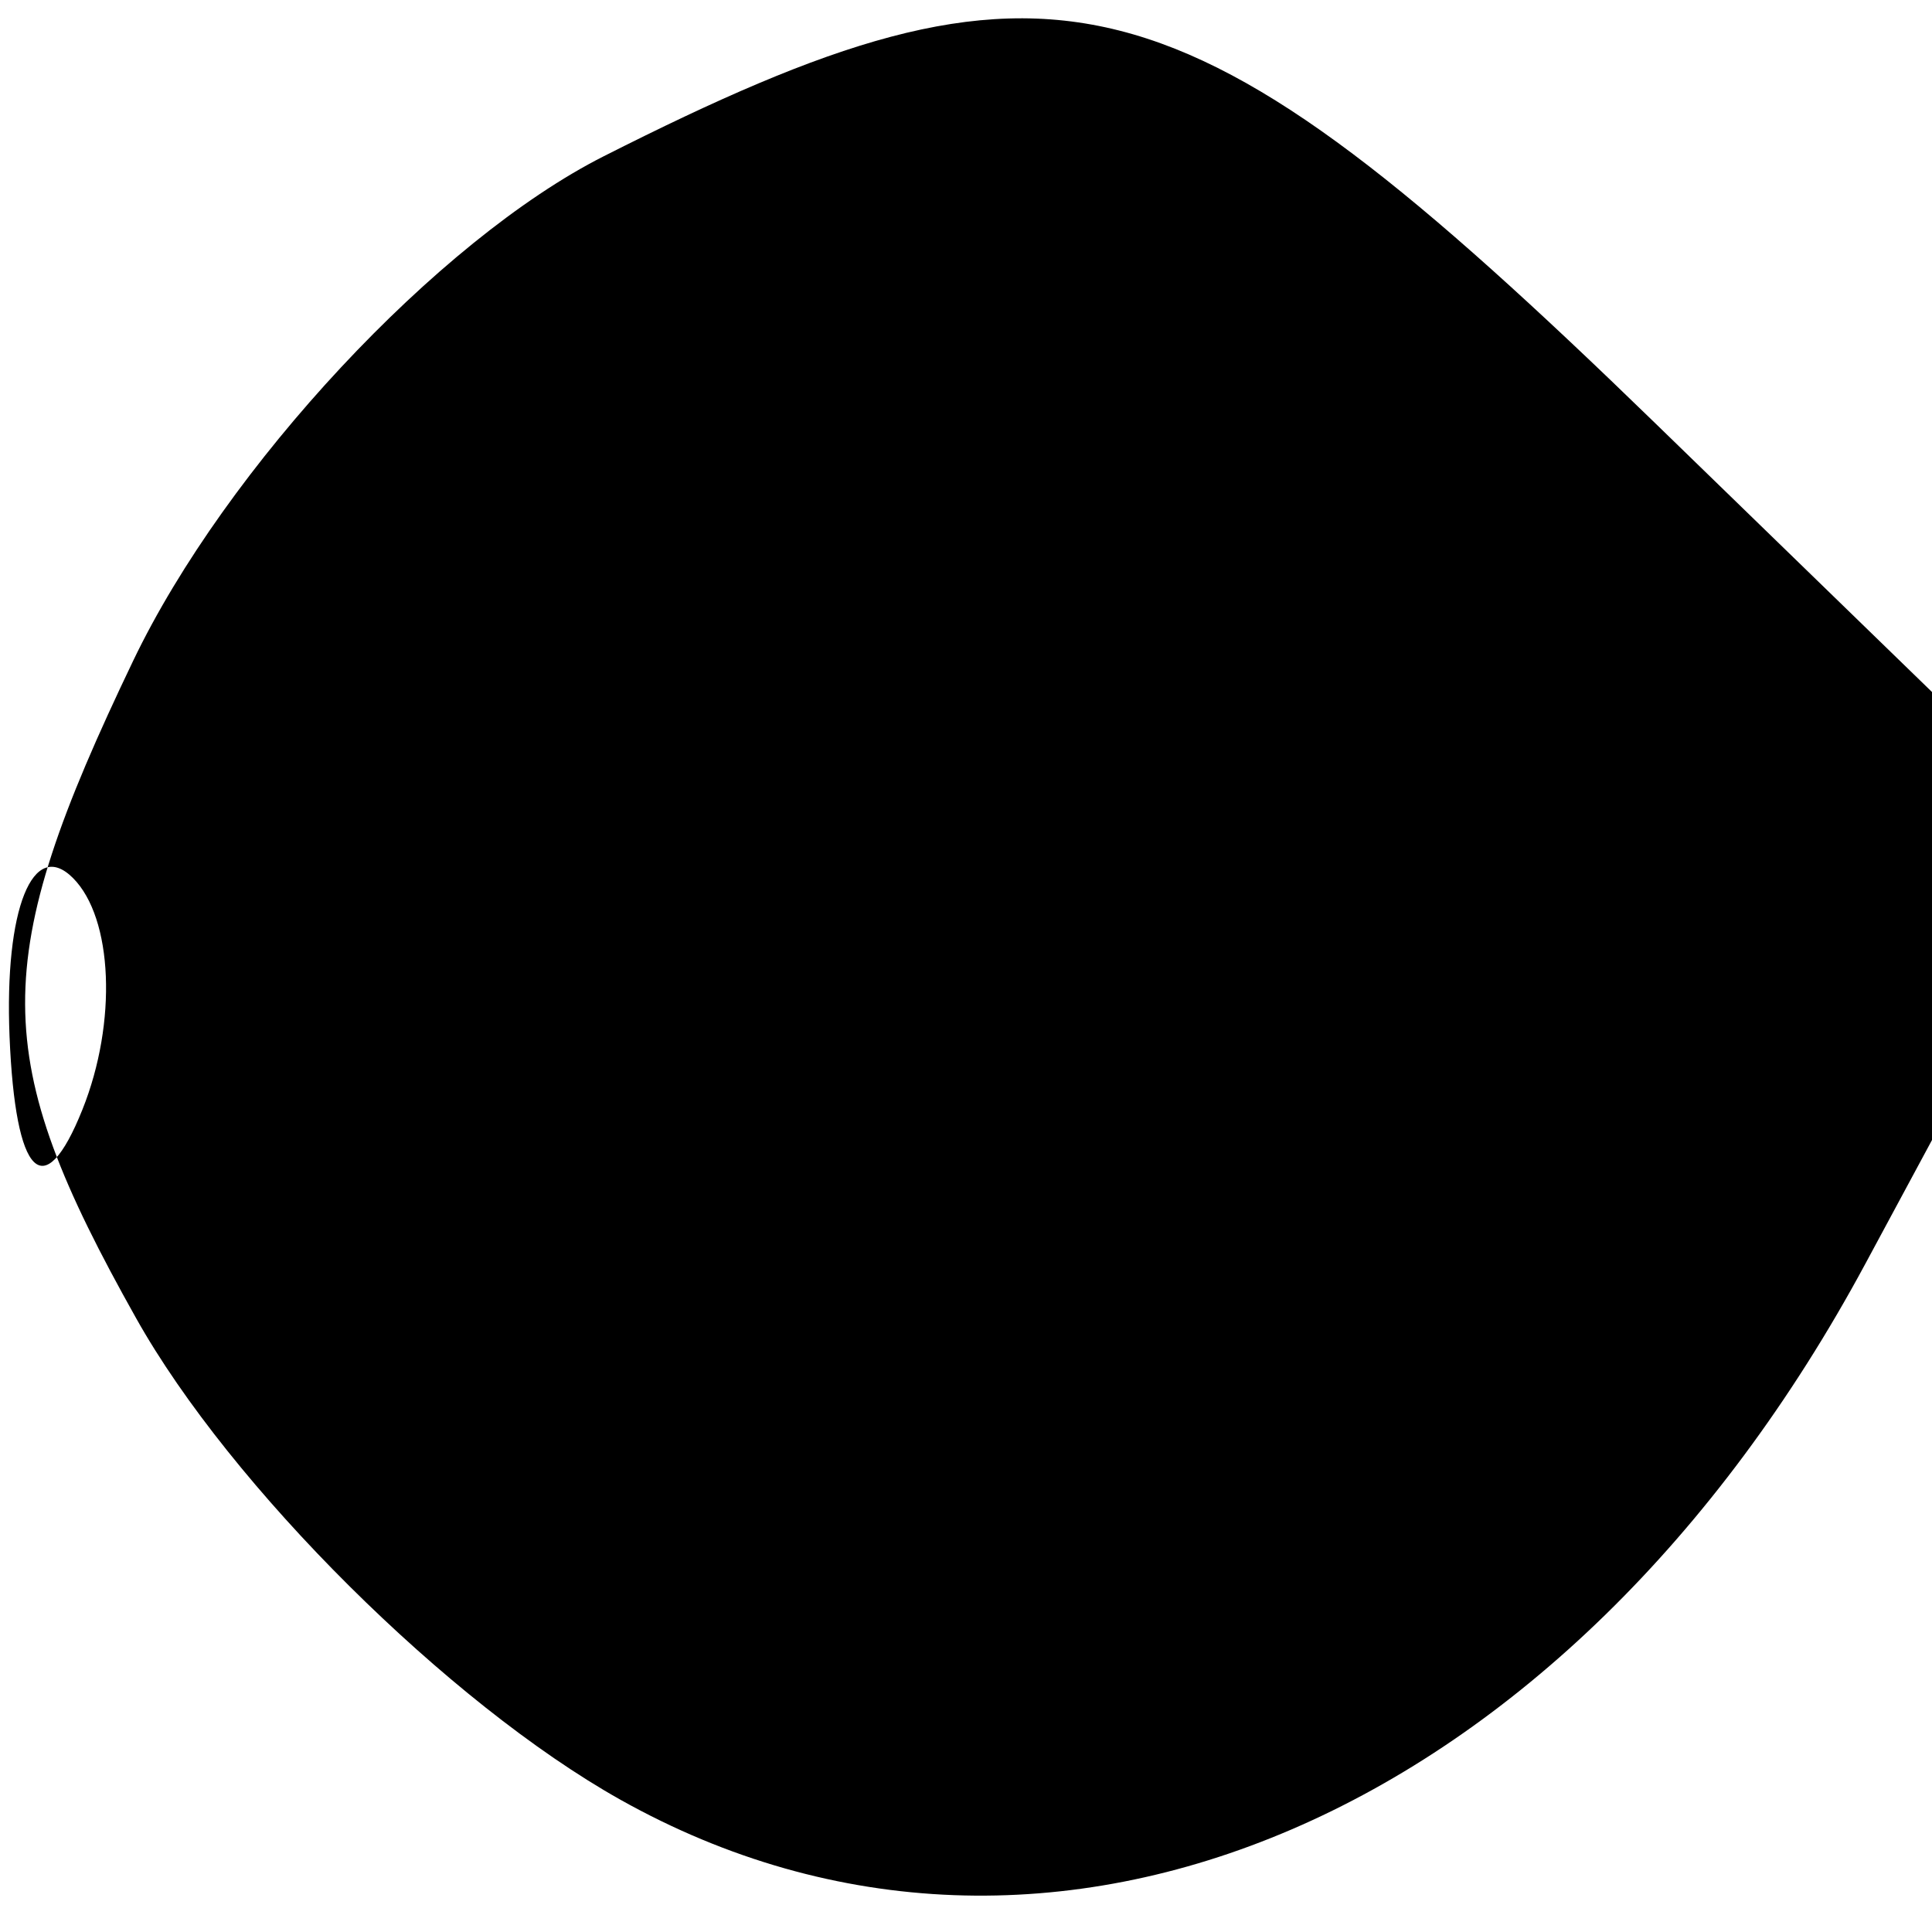
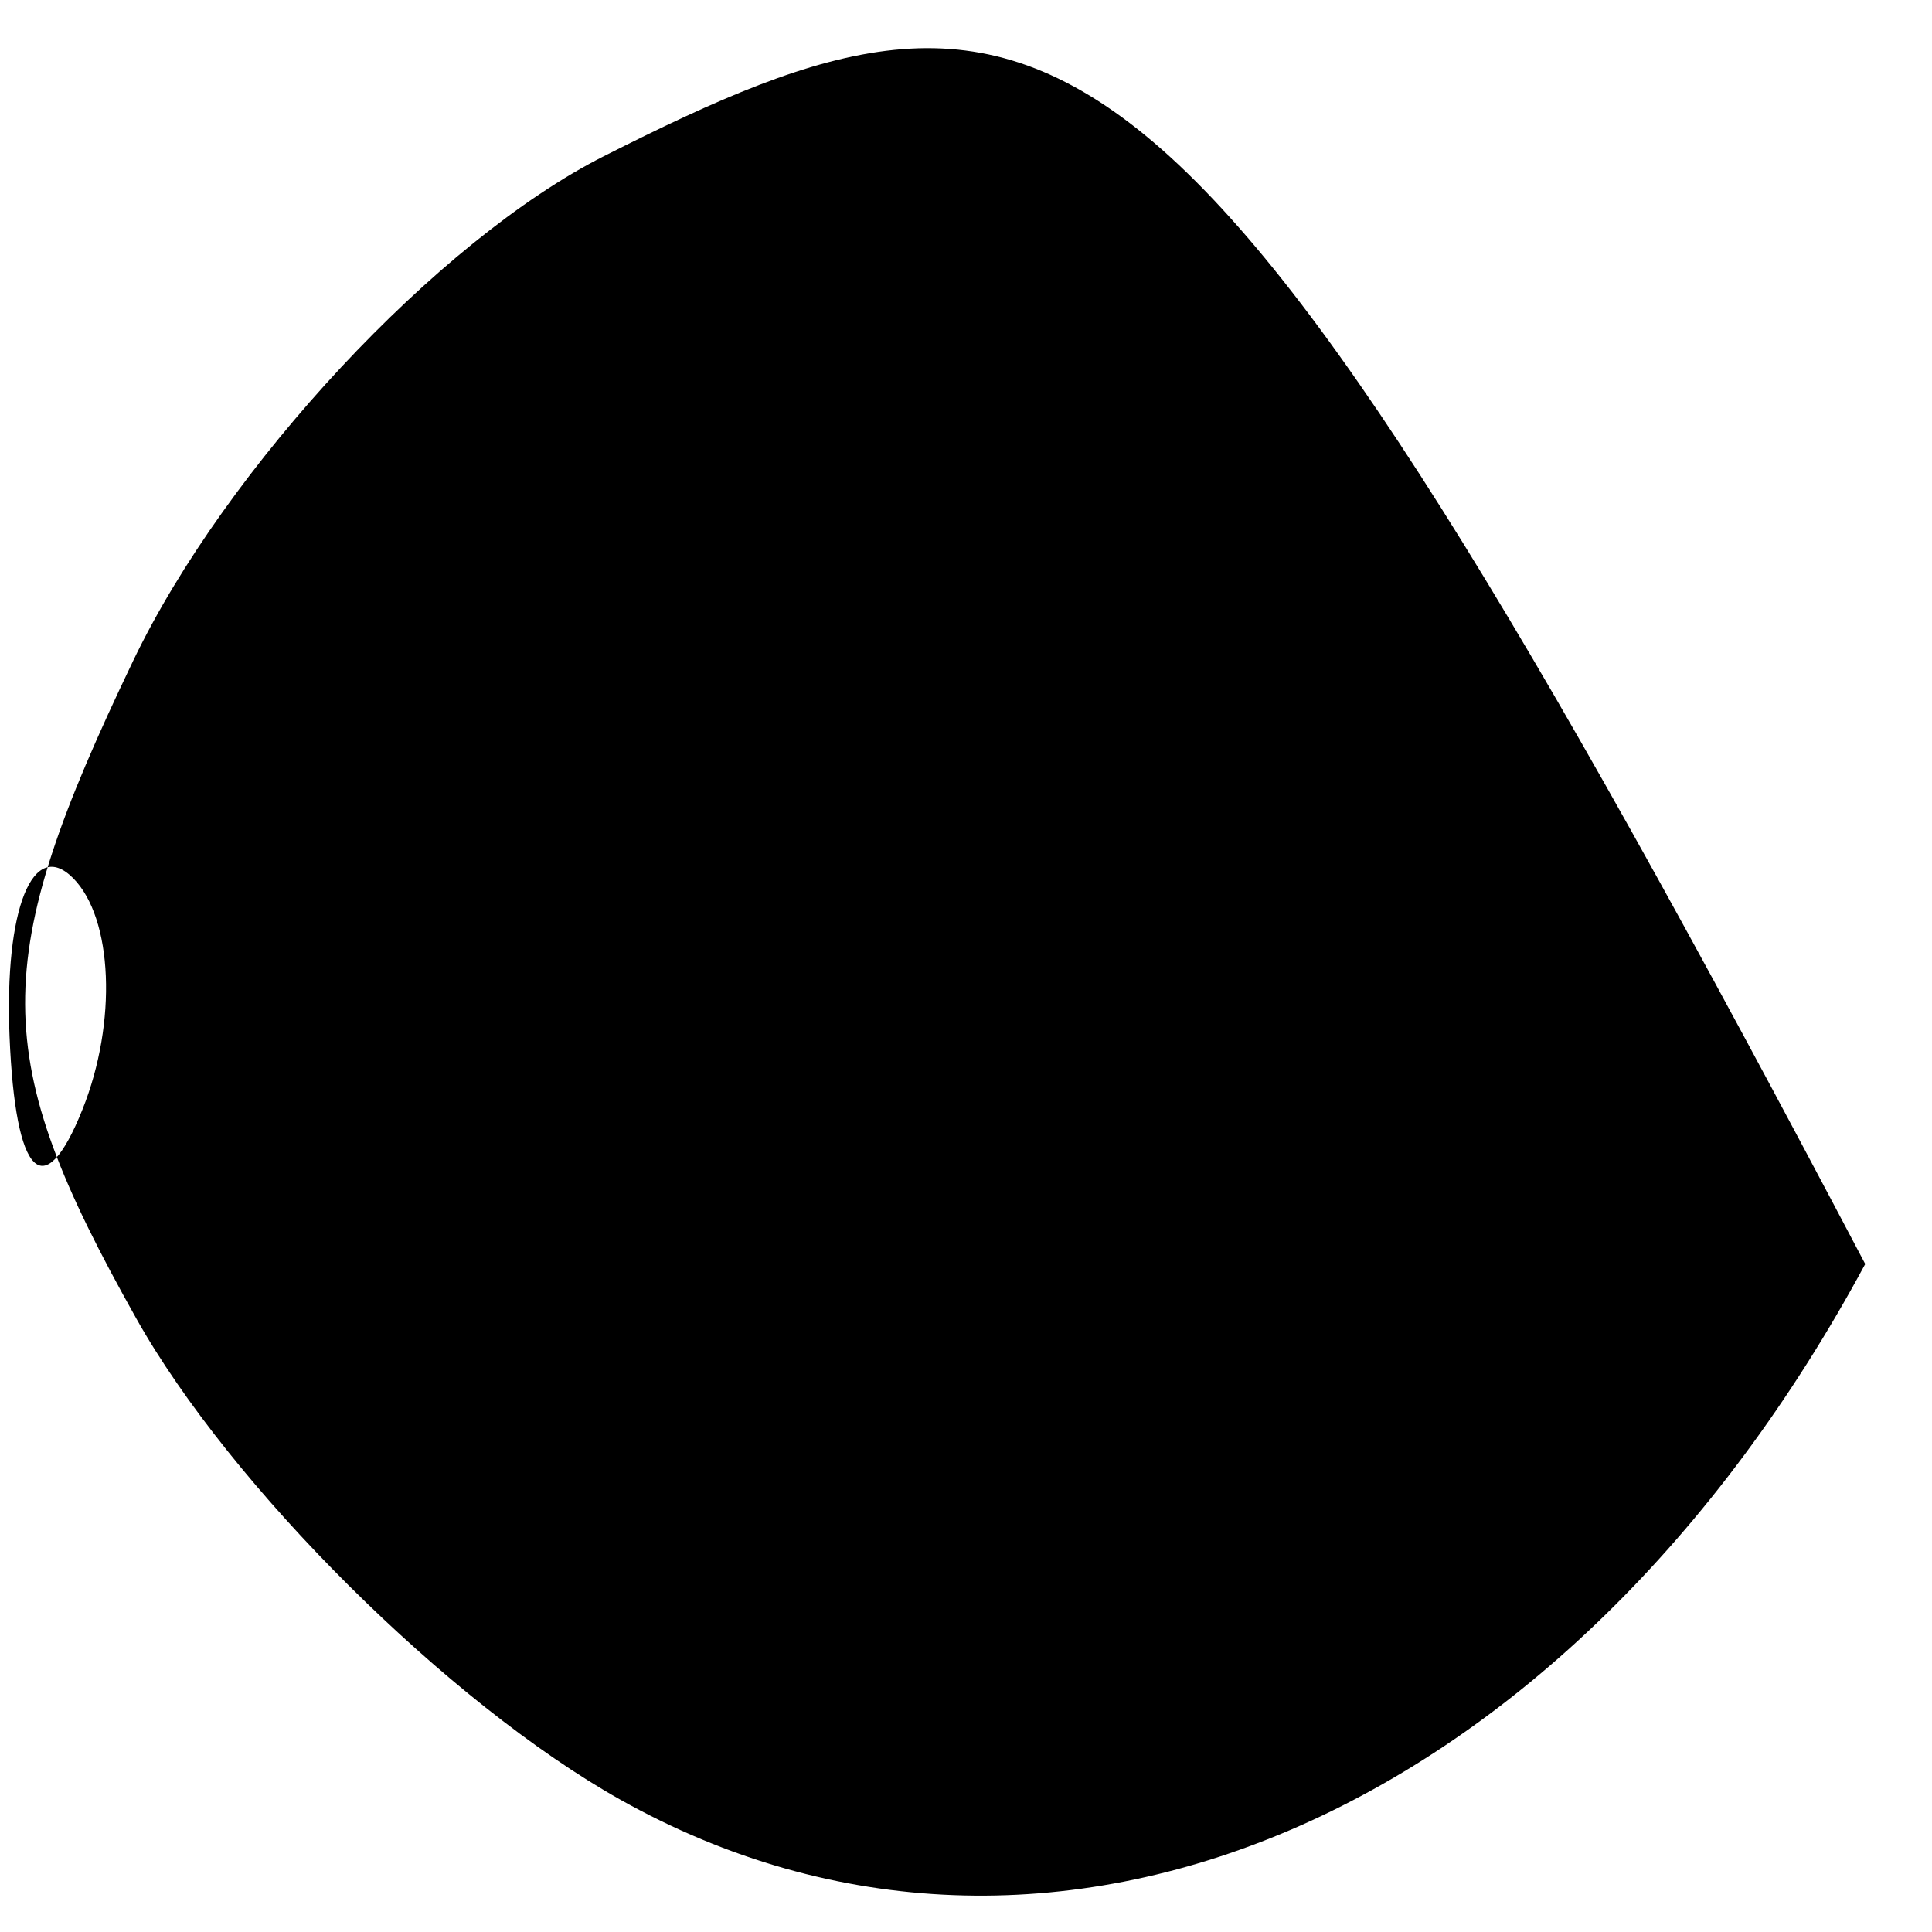
<svg xmlns="http://www.w3.org/2000/svg" width="16" height="16" viewBox="0 0 16 16" version="1.1">
-   <path d="M 5 1.294 C 3.625 1.989, 1.871 3.870, 1.103 5.472 C -0.096 7.973, -0.093 8.744, 1.128 10.918 C 1.909 12.311, 3.714 14.105, 5.137 14.904 C 8.686 16.895, 12.981 15.047, 15.447 10.468 L 17.312 7.005 13.706 3.503 C 9.758 -0.331, 8.729 -0.592, 5 1.294 M 0.079 8.583 C 0.127 9.748, 0.364 9.985, 0.683 9.188 C 0.972 8.466, 0.936 7.603, 0.604 7.271 C 0.272 6.939, 0.036 7.529, 0.079 8.583" stroke="none" fill="black" fill-rule="evenodd" />
+   <path d="M 5 1.294 C 3.625 1.989, 1.871 3.870, 1.103 5.472 C -0.096 7.973, -0.093 8.744, 1.128 10.918 C 1.909 12.311, 3.714 14.105, 5.137 14.904 C 8.686 16.895, 12.981 15.047, 15.447 10.468 C 9.758 -0.331, 8.729 -0.592, 5 1.294 M 0.079 8.583 C 0.127 9.748, 0.364 9.985, 0.683 9.188 C 0.972 8.466, 0.936 7.603, 0.604 7.271 C 0.272 6.939, 0.036 7.529, 0.079 8.583" stroke="none" fill="black" fill-rule="evenodd" />
</svg>